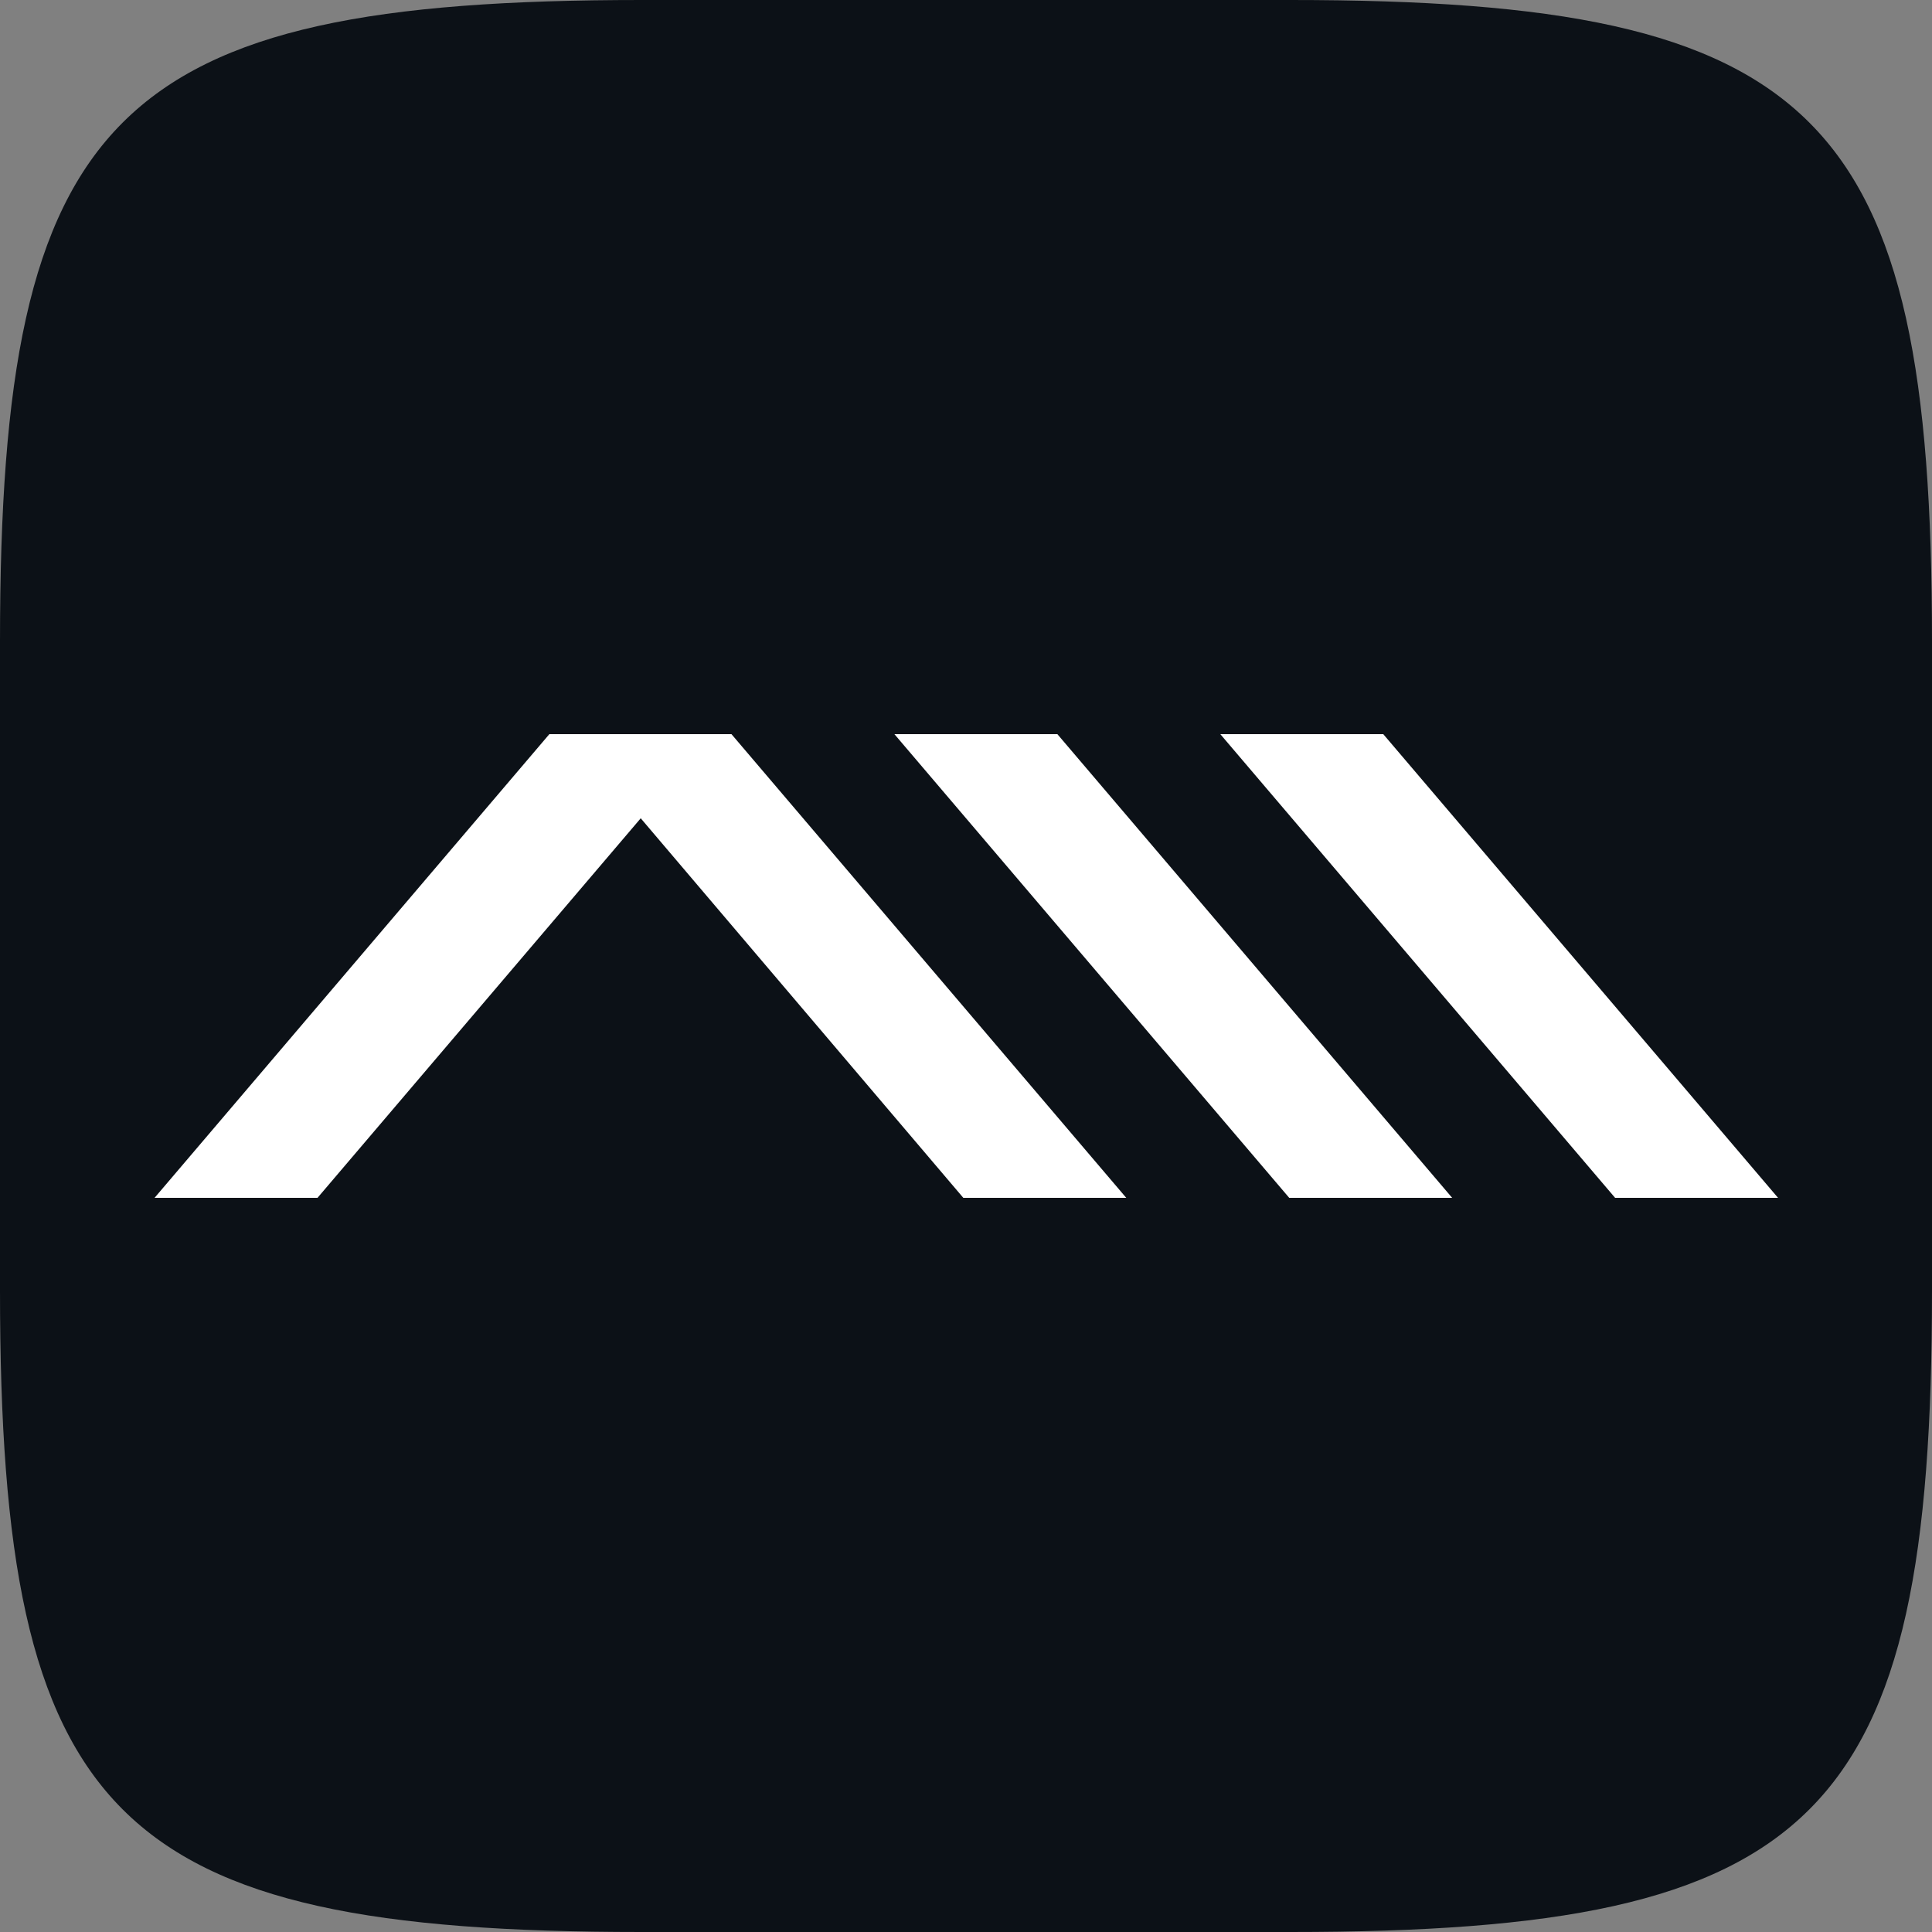
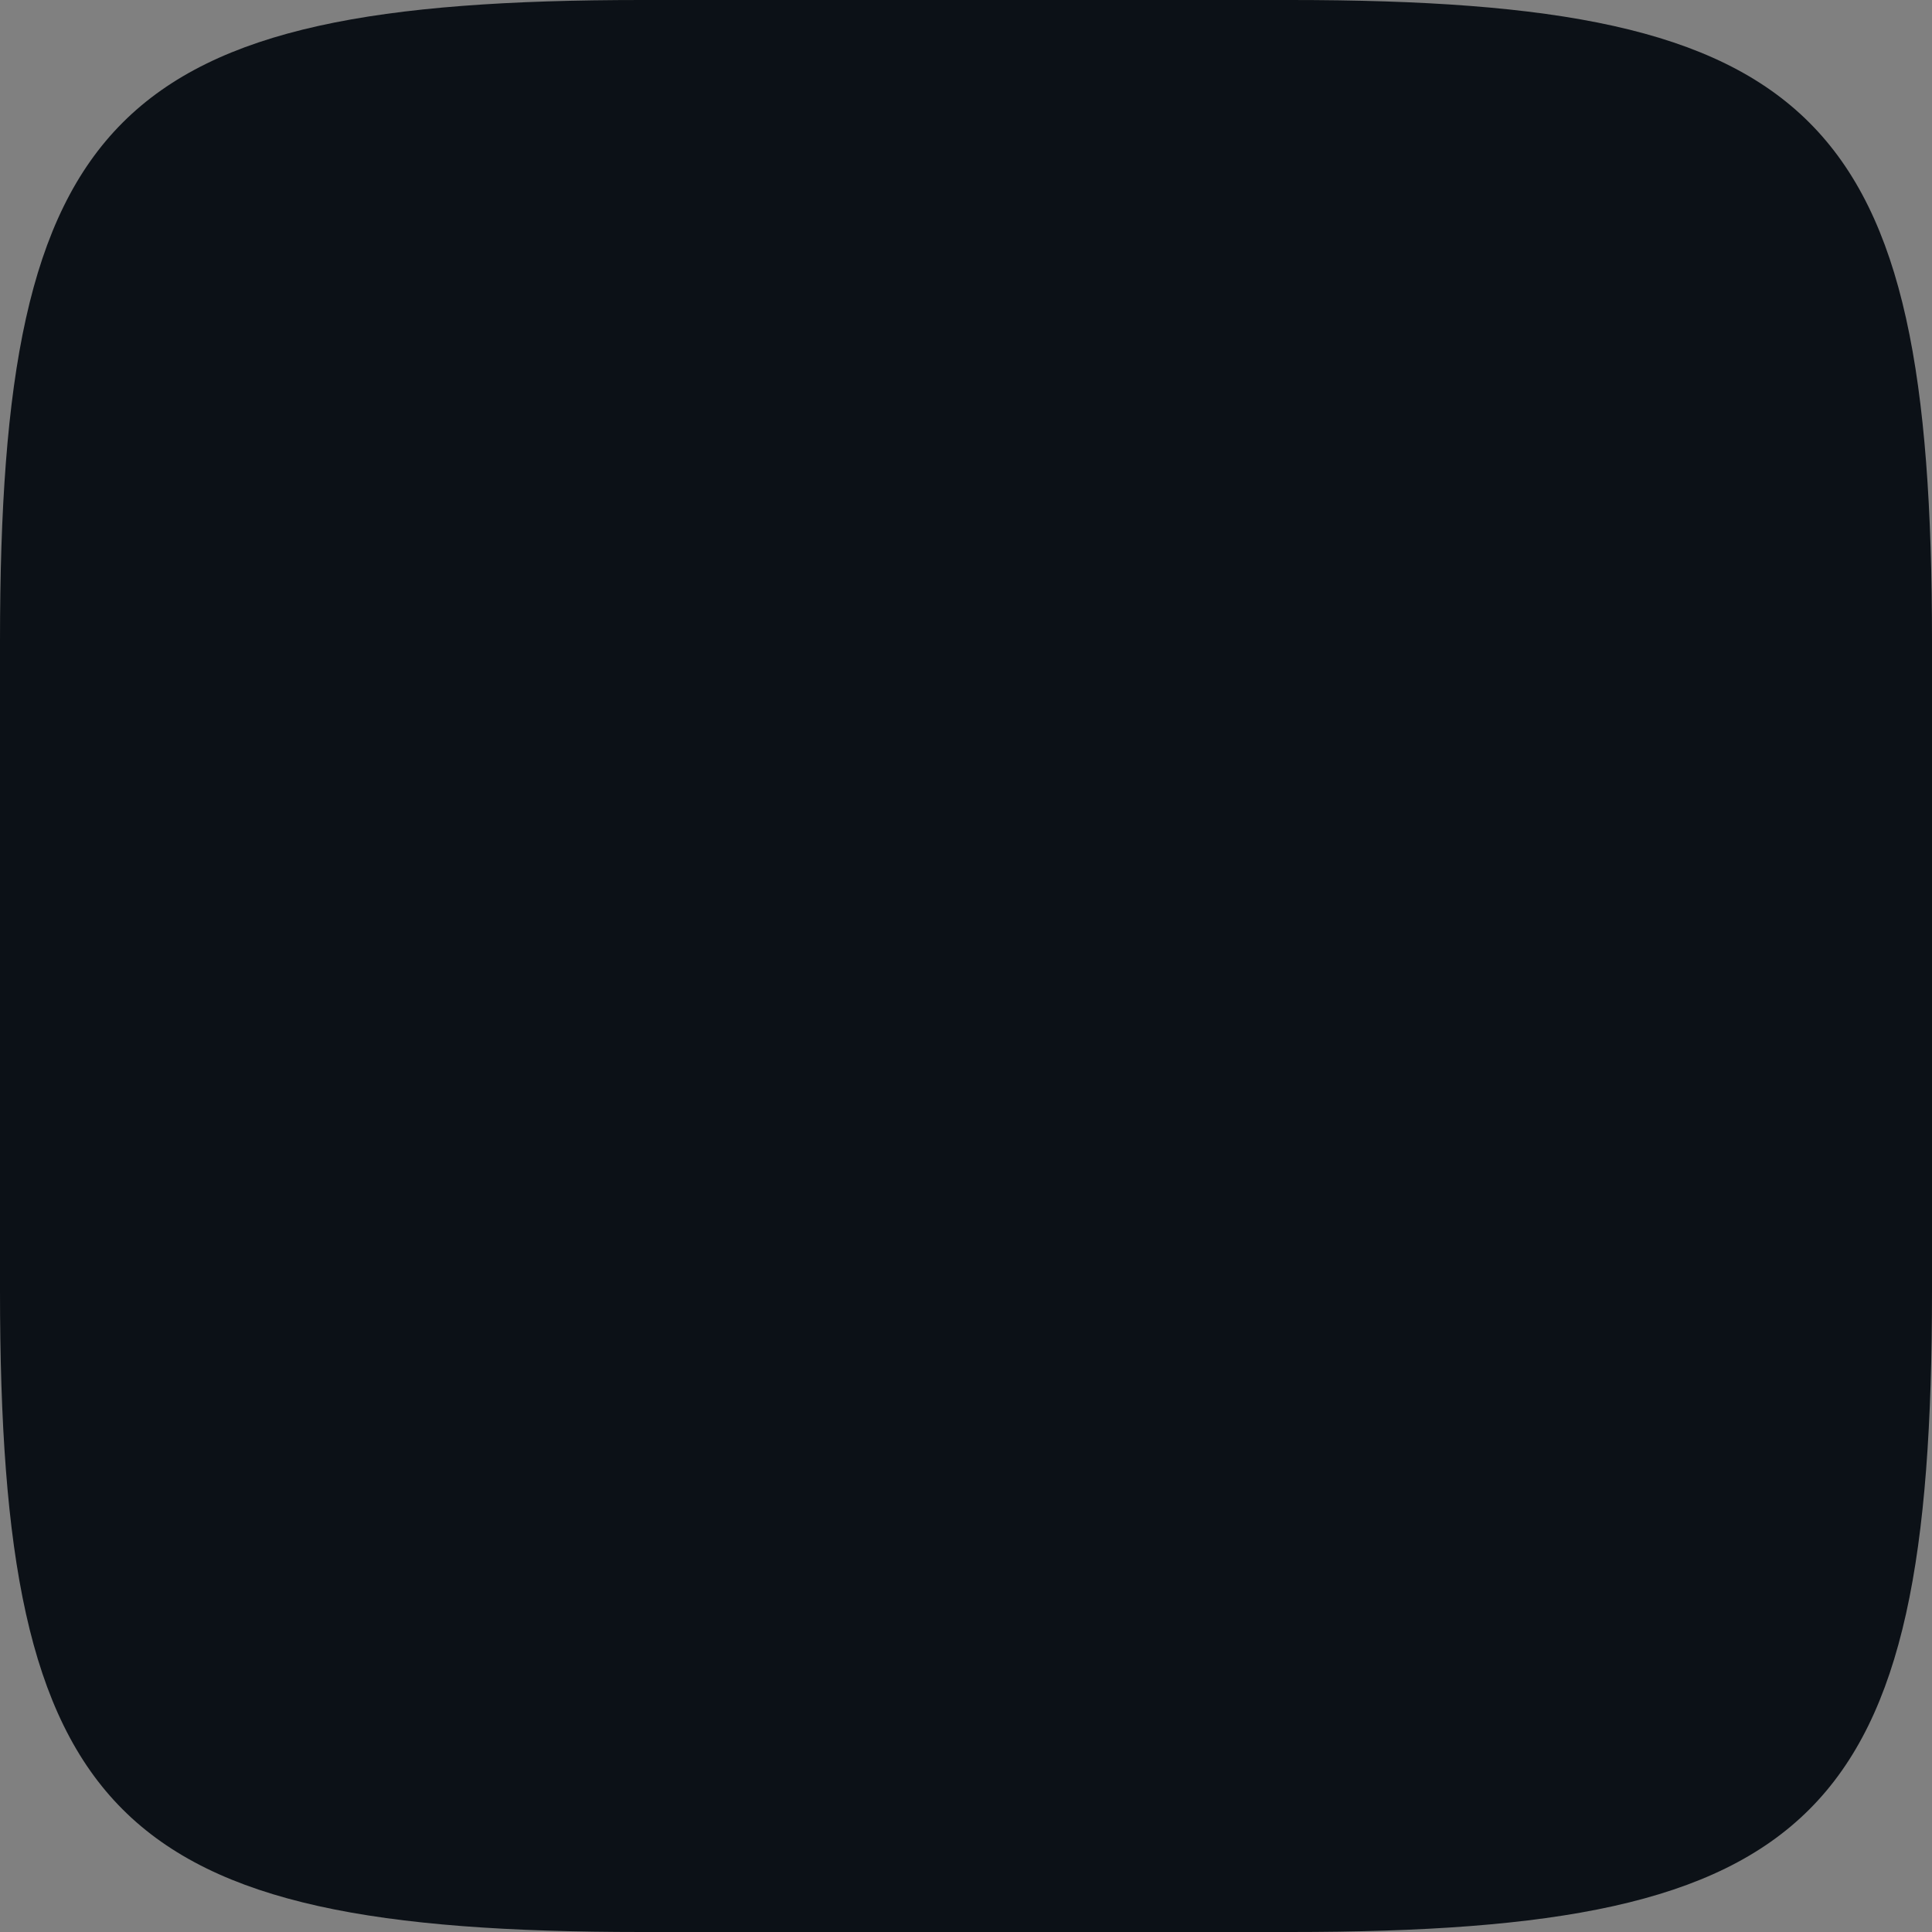
<svg xmlns="http://www.w3.org/2000/svg" width="100" height="100" viewBox="0 0 100 100" fill="none">
  <rect x="0" y="0" width="100" height="100" fill="#808080" stroke="none" />
-   <path d="M0 33.2C0 5.86 5.86 0 33.2 0H66.8C94.14 0 100 5.86 100 33.2V66.8C100 94.14 94.14 100 66.8 100H33.2C5.86 100 0 94.14 0 66.8V33.2Z" fill="#0C1117" />
+   <path d="M0 33.2C0 5.86 5.86 0 33.2 0H66.8C94.14 0 100 5.86 100 33.2V66.8C100 94.14 94.14 100 66.8 100H33.2C5.86 100 0 94.14 0 66.8V33.2" fill="#0C1117" />
  <g clip-path="url(#clip0_634_3755)">
-     <path d="M37.861 38L58.295 62H49.861L33.164 42.354L16.434 62H8L28.434 38H37.863H37.861ZM54.73 38L75.164 62H66.73L46.295 38H54.73ZM71.598 38L92.032 62H83.598L63.164 38H71.598Z" fill="white" />
-   </g>
+     </g>
  <defs>
    <clipPath id="clip0_634_3755">
      <rect width="84.031" height="24" fill="white" transform="translate(8 38)" />
    </clipPath>
  </defs>
</svg>